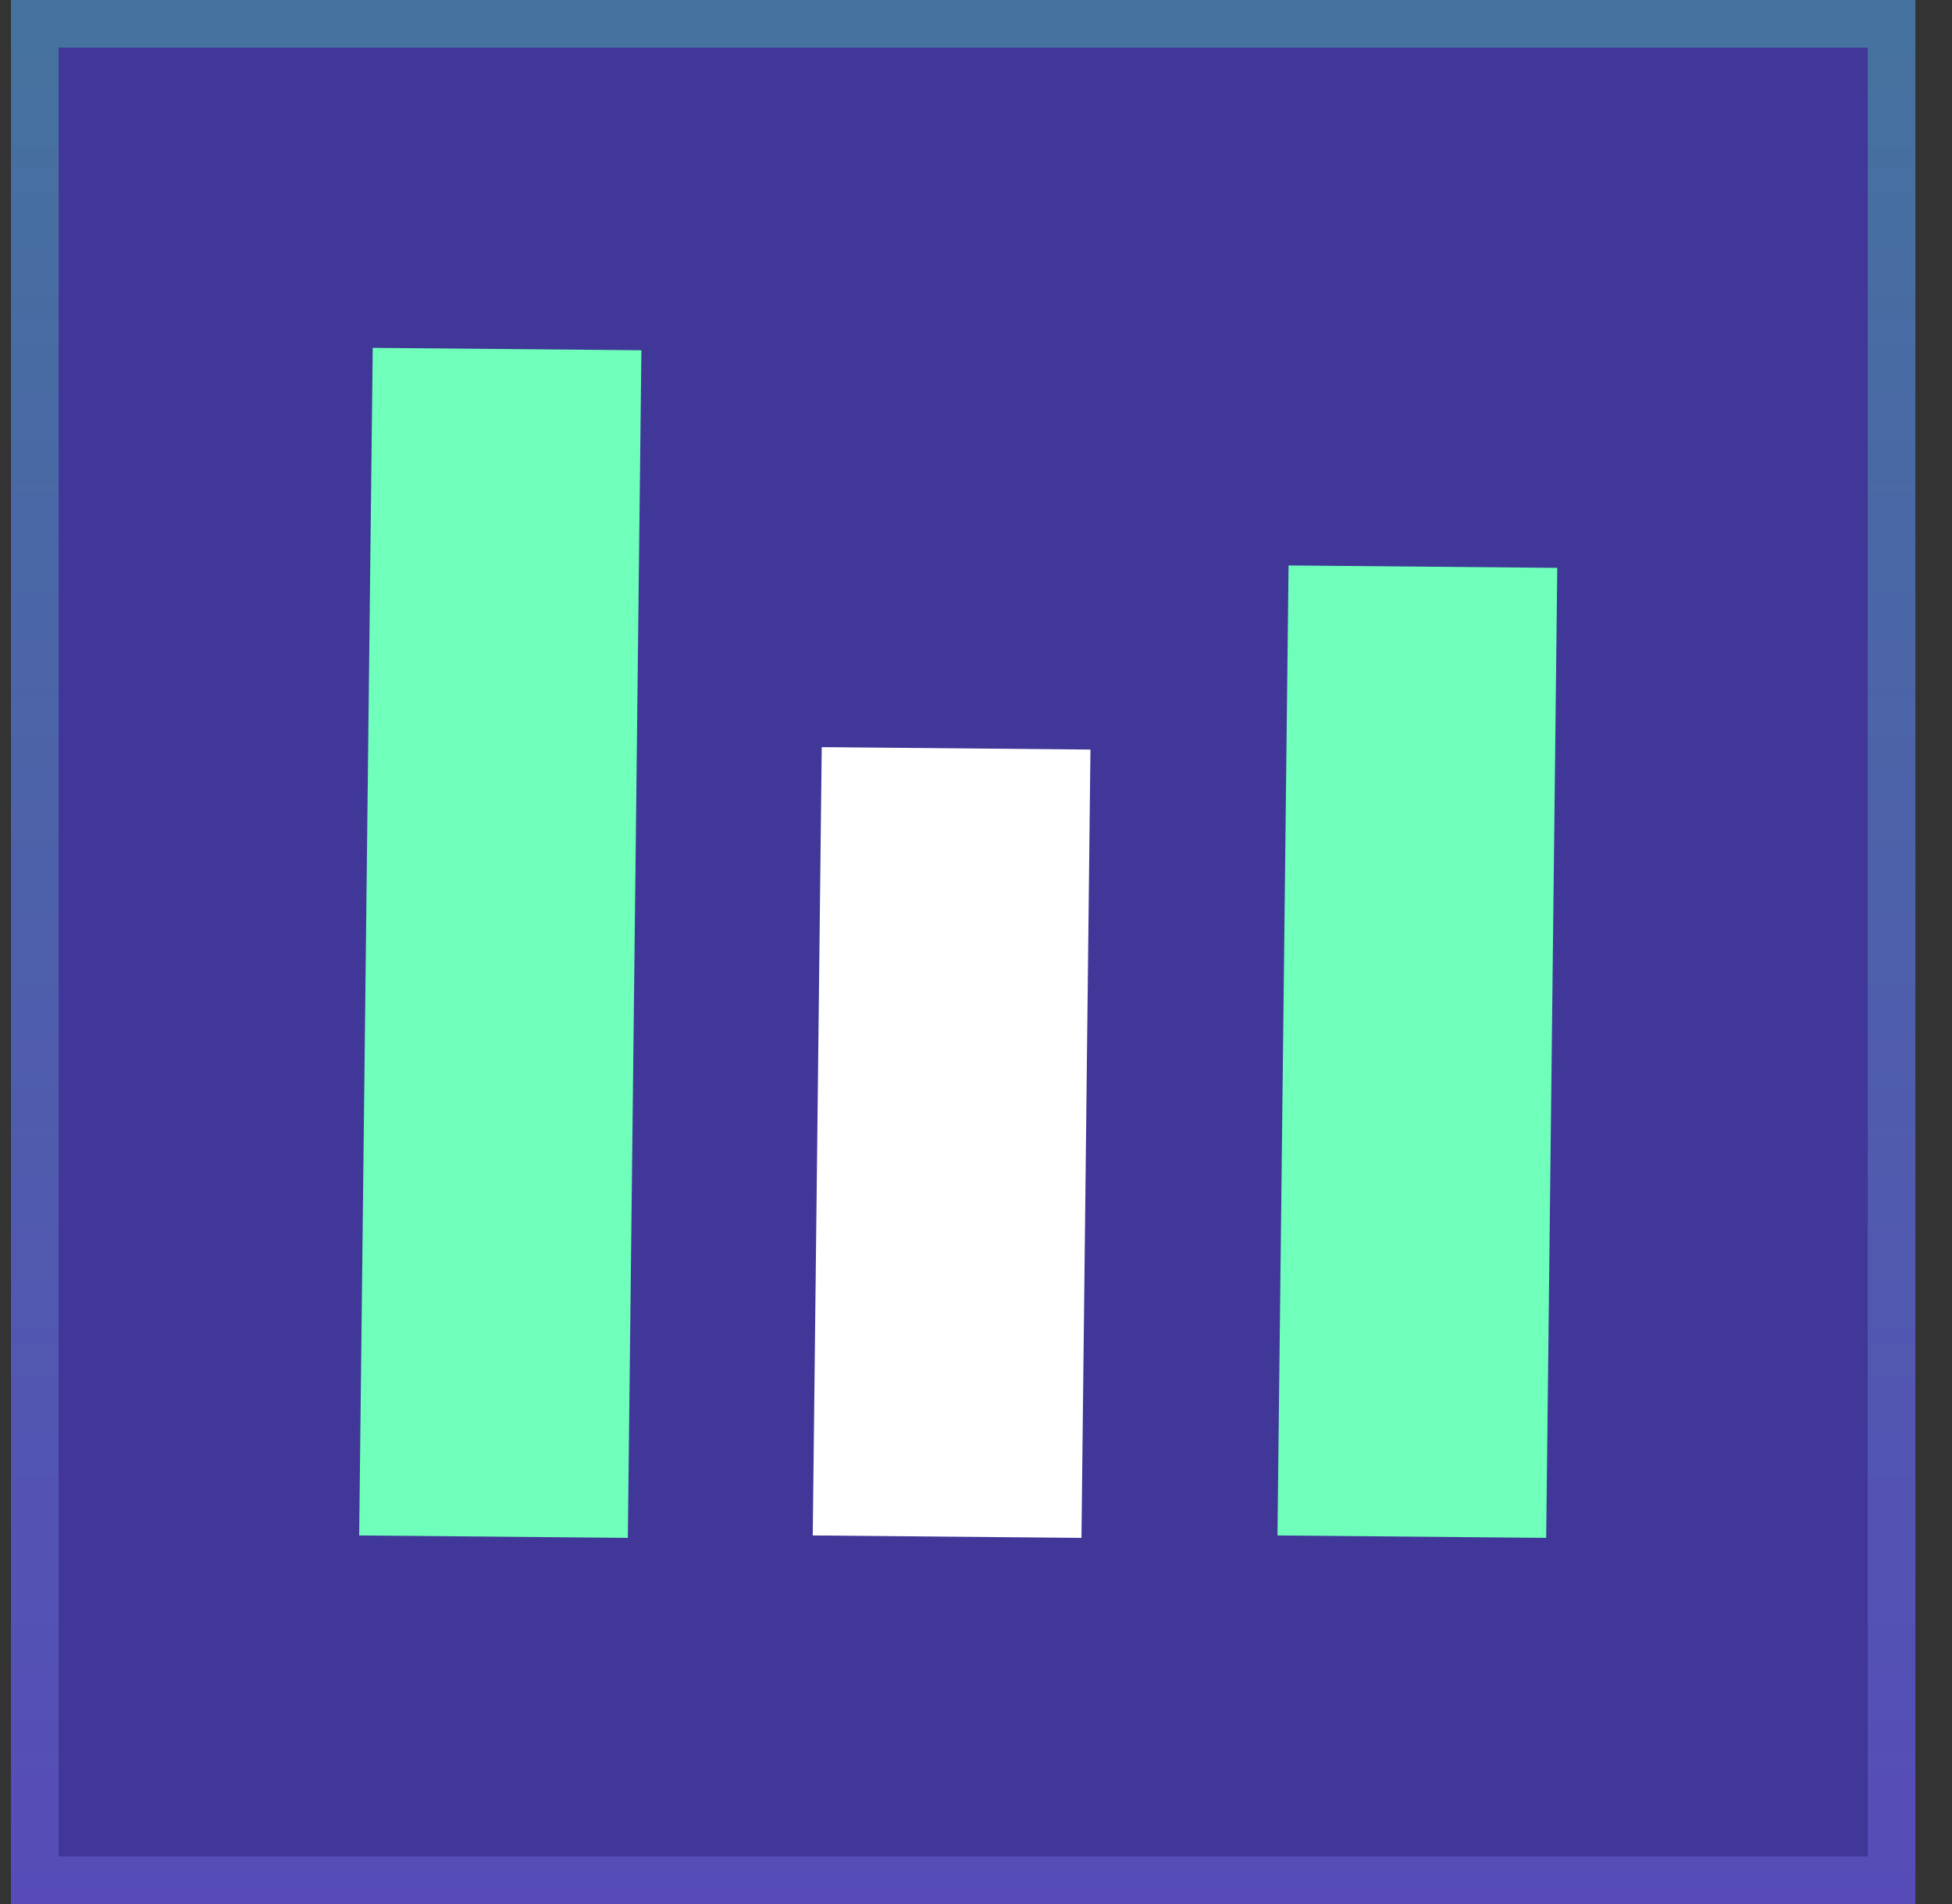
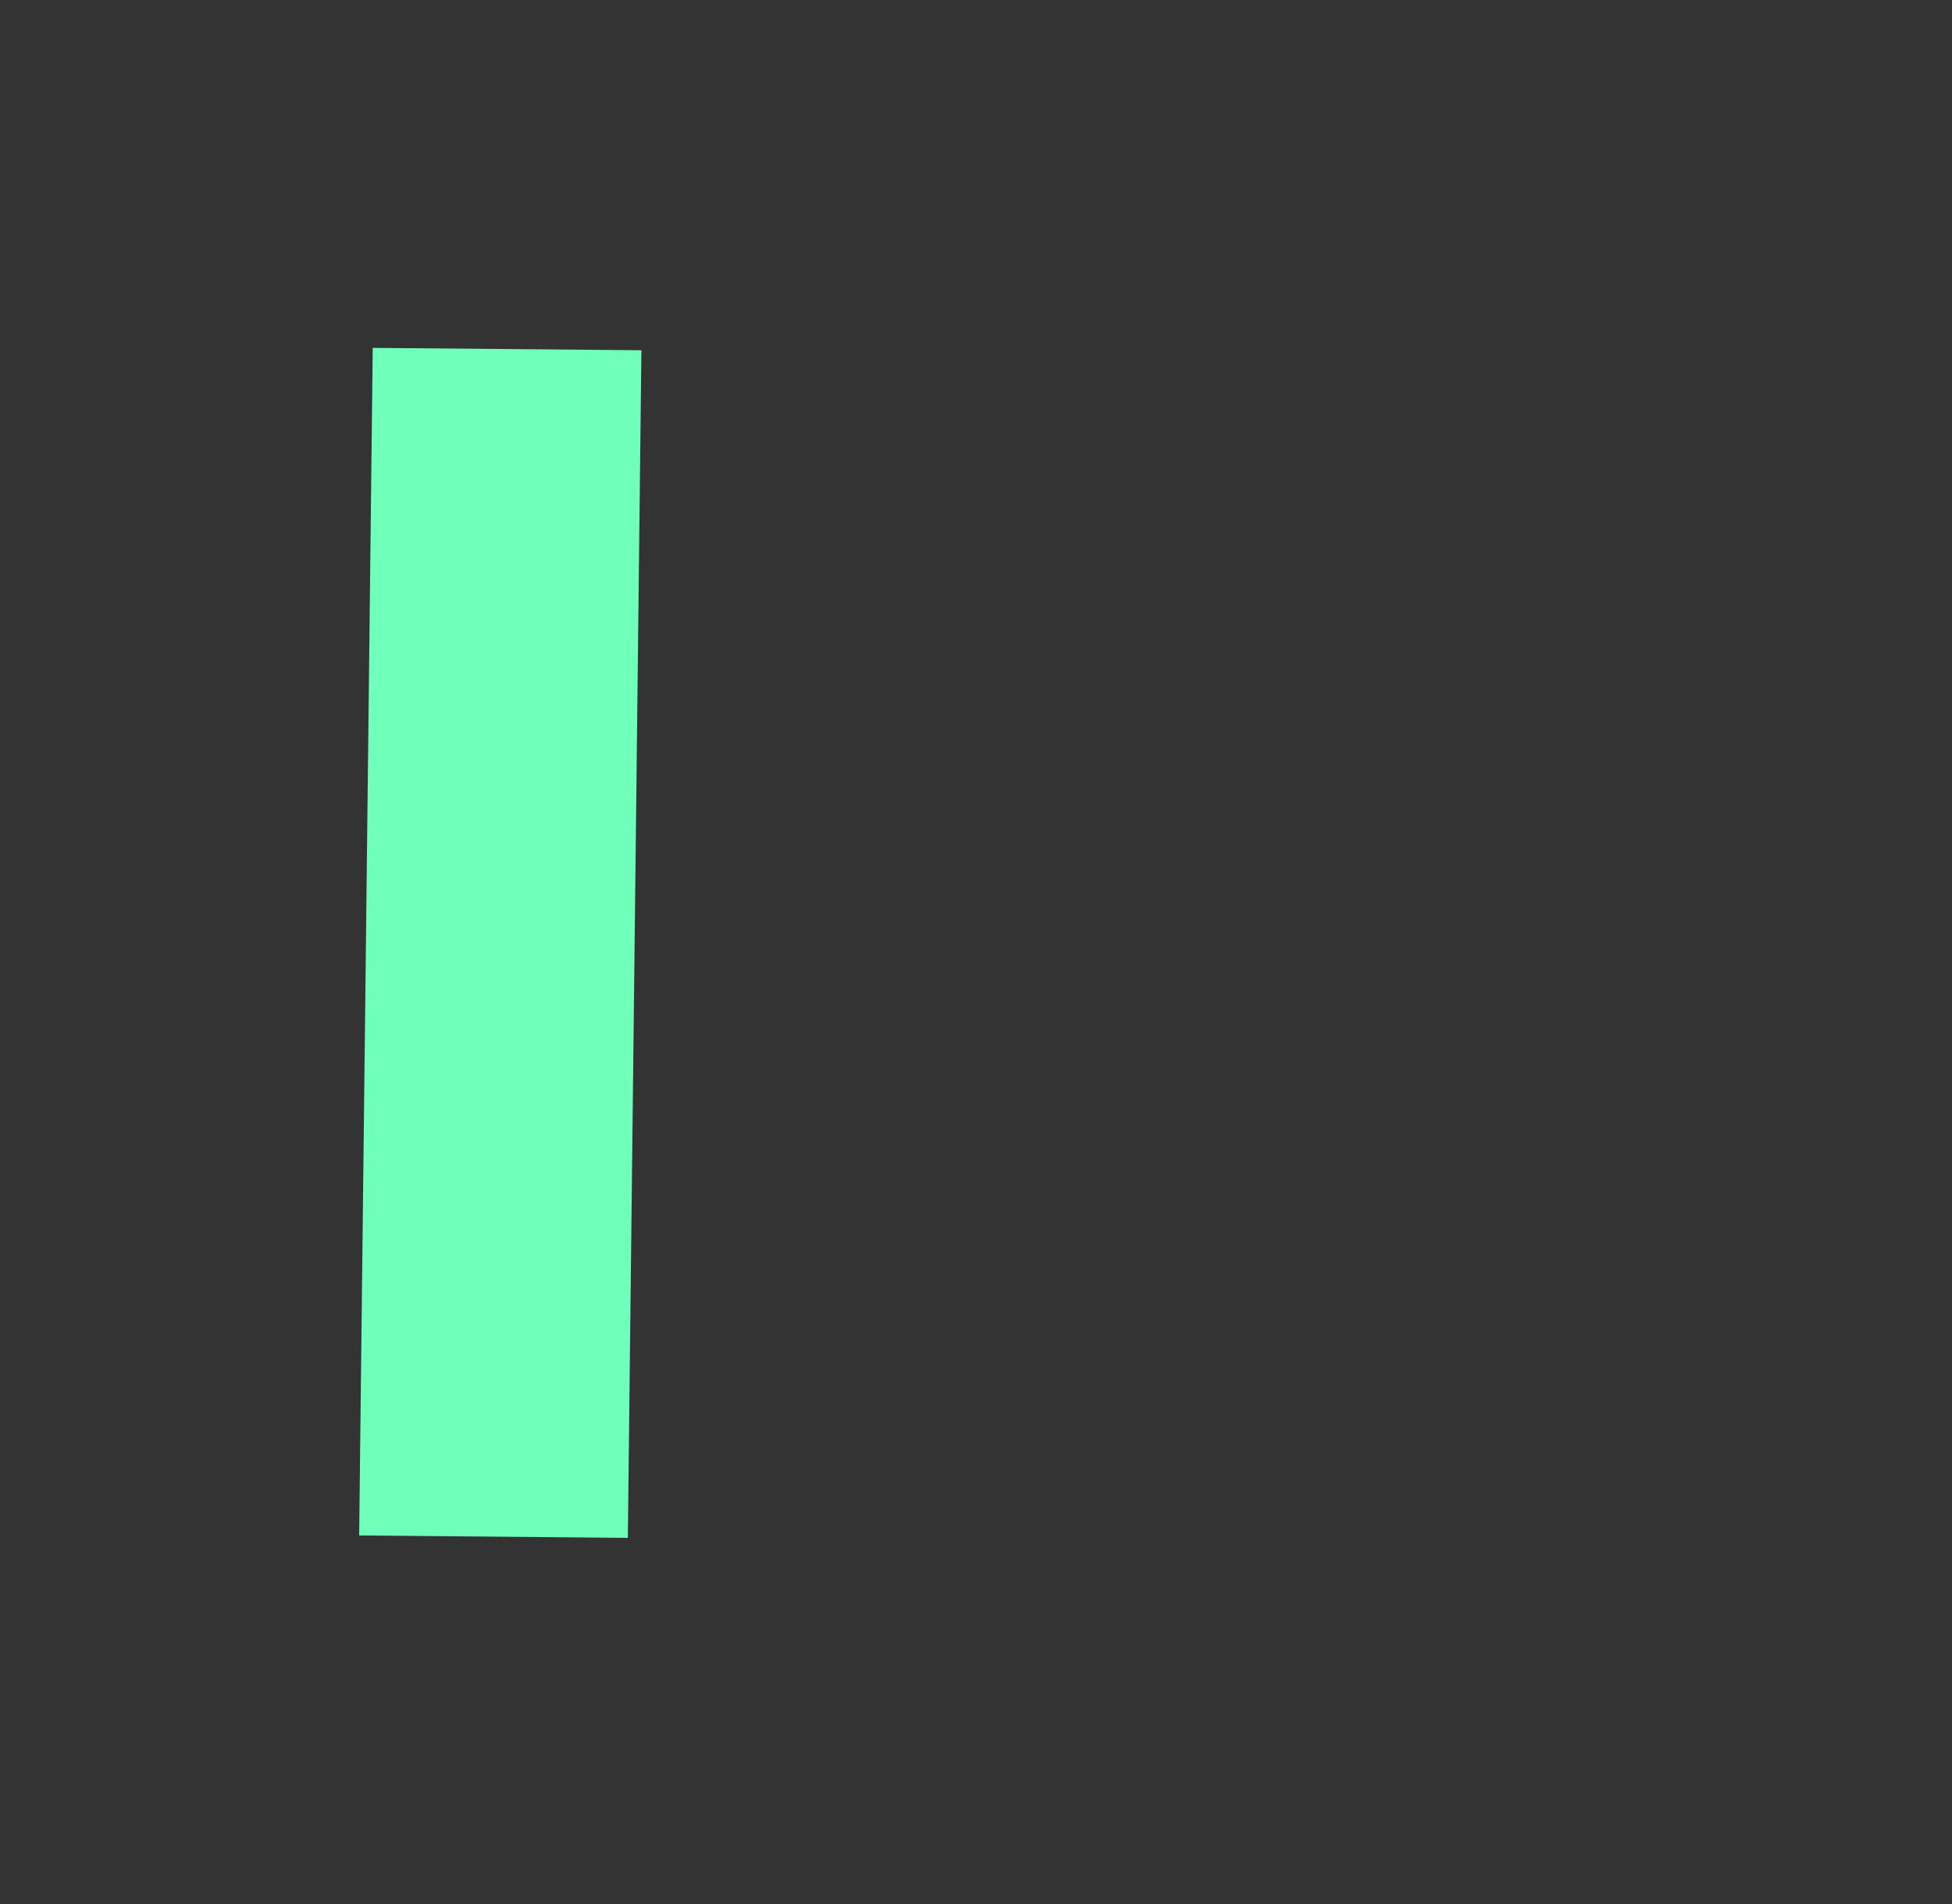
<svg xmlns="http://www.w3.org/2000/svg" width="41" height="40" viewBox="0 0 41 40" fill="none">
  <rect x="0" y="0" width="41" height="40" fill="#333333" stroke="none" />
  <g clip-path="url(#clip0_19804_58369)">
-     <path d="M40.231 40V0L0.231 0V40H40.231Z" fill="#4E3CFF" fill-opacity="0.5" />
    <path d="M7.829 7.308L7.544 32.257L13.187 32.308L13.472 7.358L7.829 7.308Z" fill="#6FFFBA" />
-     <path d="M17.26 15.696L17.071 32.257L22.715 32.308L22.904 15.747L17.26 15.696Z" fill="white" />
-     <path d="M27.065 11.879L26.832 32.257L32.476 32.308L32.709 11.93L27.065 11.879Z" fill="#6FFFBA" />
  </g>
-   <rect x="0.731" y="0.5" width="39" height="39" stroke="url(#paint0_linear_19804_58369)" stroke-opacity="0.3" />
  <defs>
    <linearGradient id="paint0_linear_19804_58369" x1="20.231" y1="0" x2="20.231" y2="40" gradientUnits="userSpaceOnUse">
      <stop stop-color="#50FFAB" />
      <stop offset="1" stop-color="#8B7EFF" />
    </linearGradient>
    <clipPath id="clip0_19804_58369">
      <rect x="0.231" width="40" height="40" fill="white" />
    </clipPath>
  </defs>
</svg>